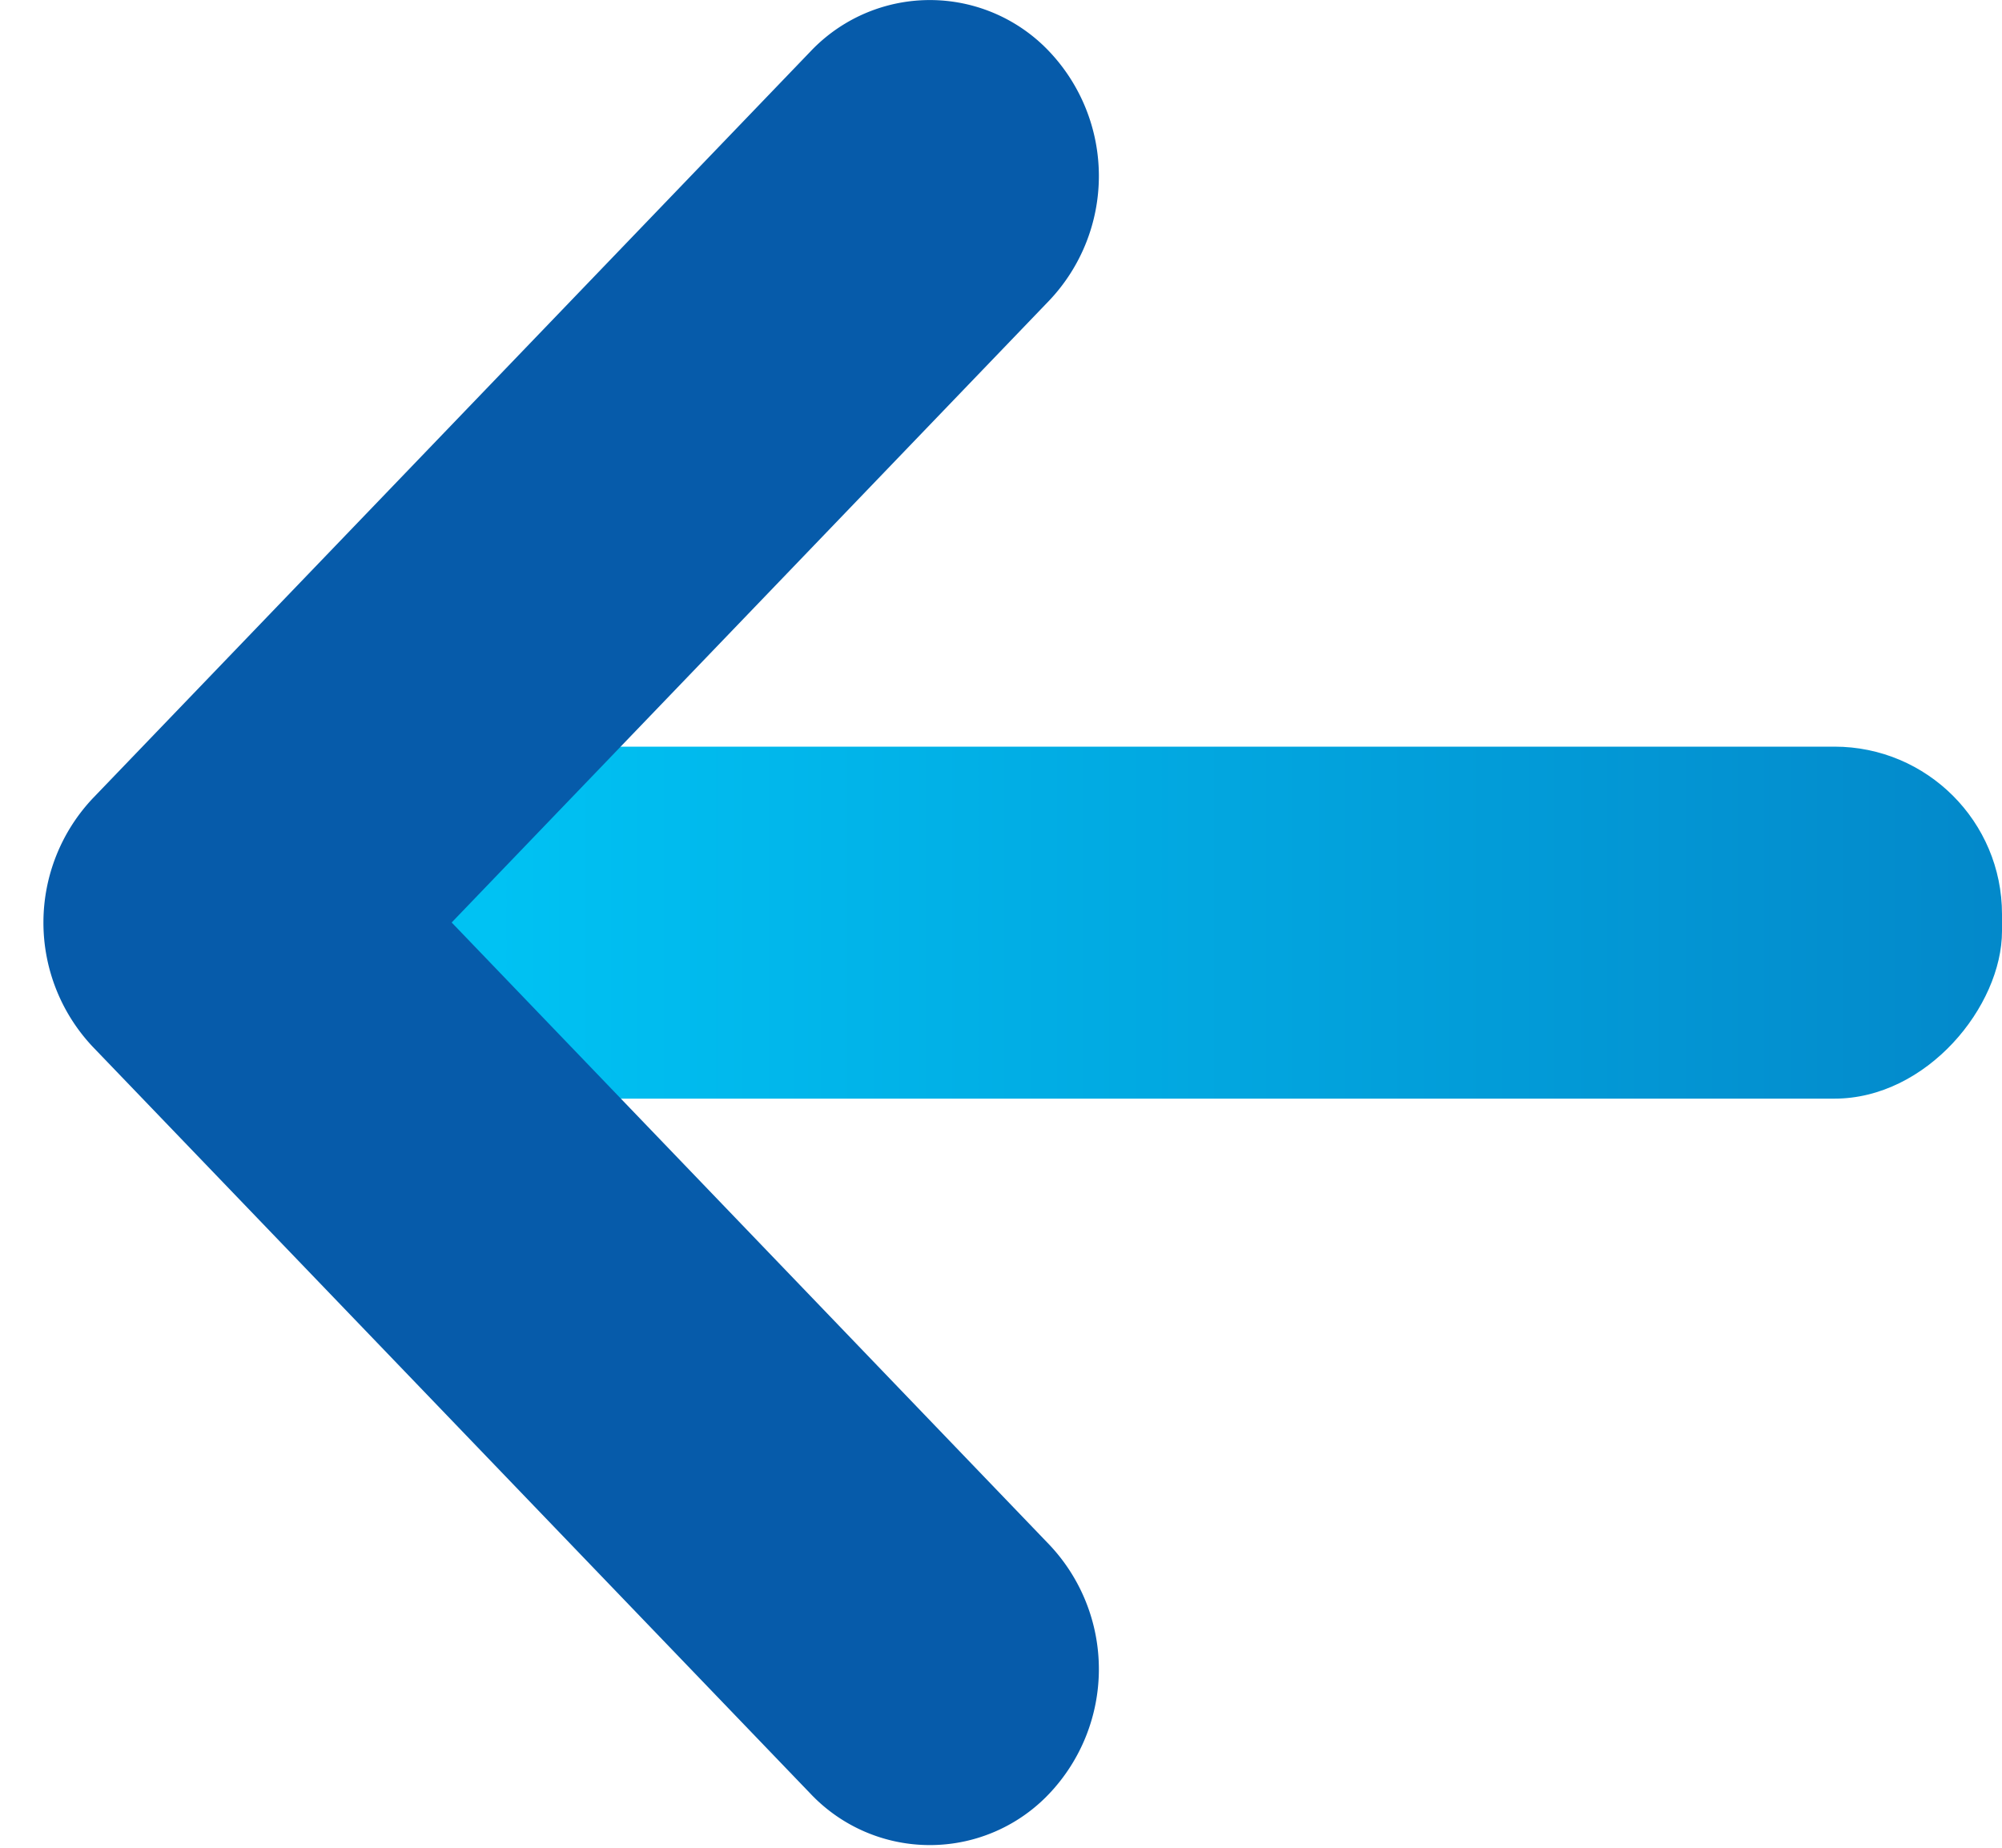
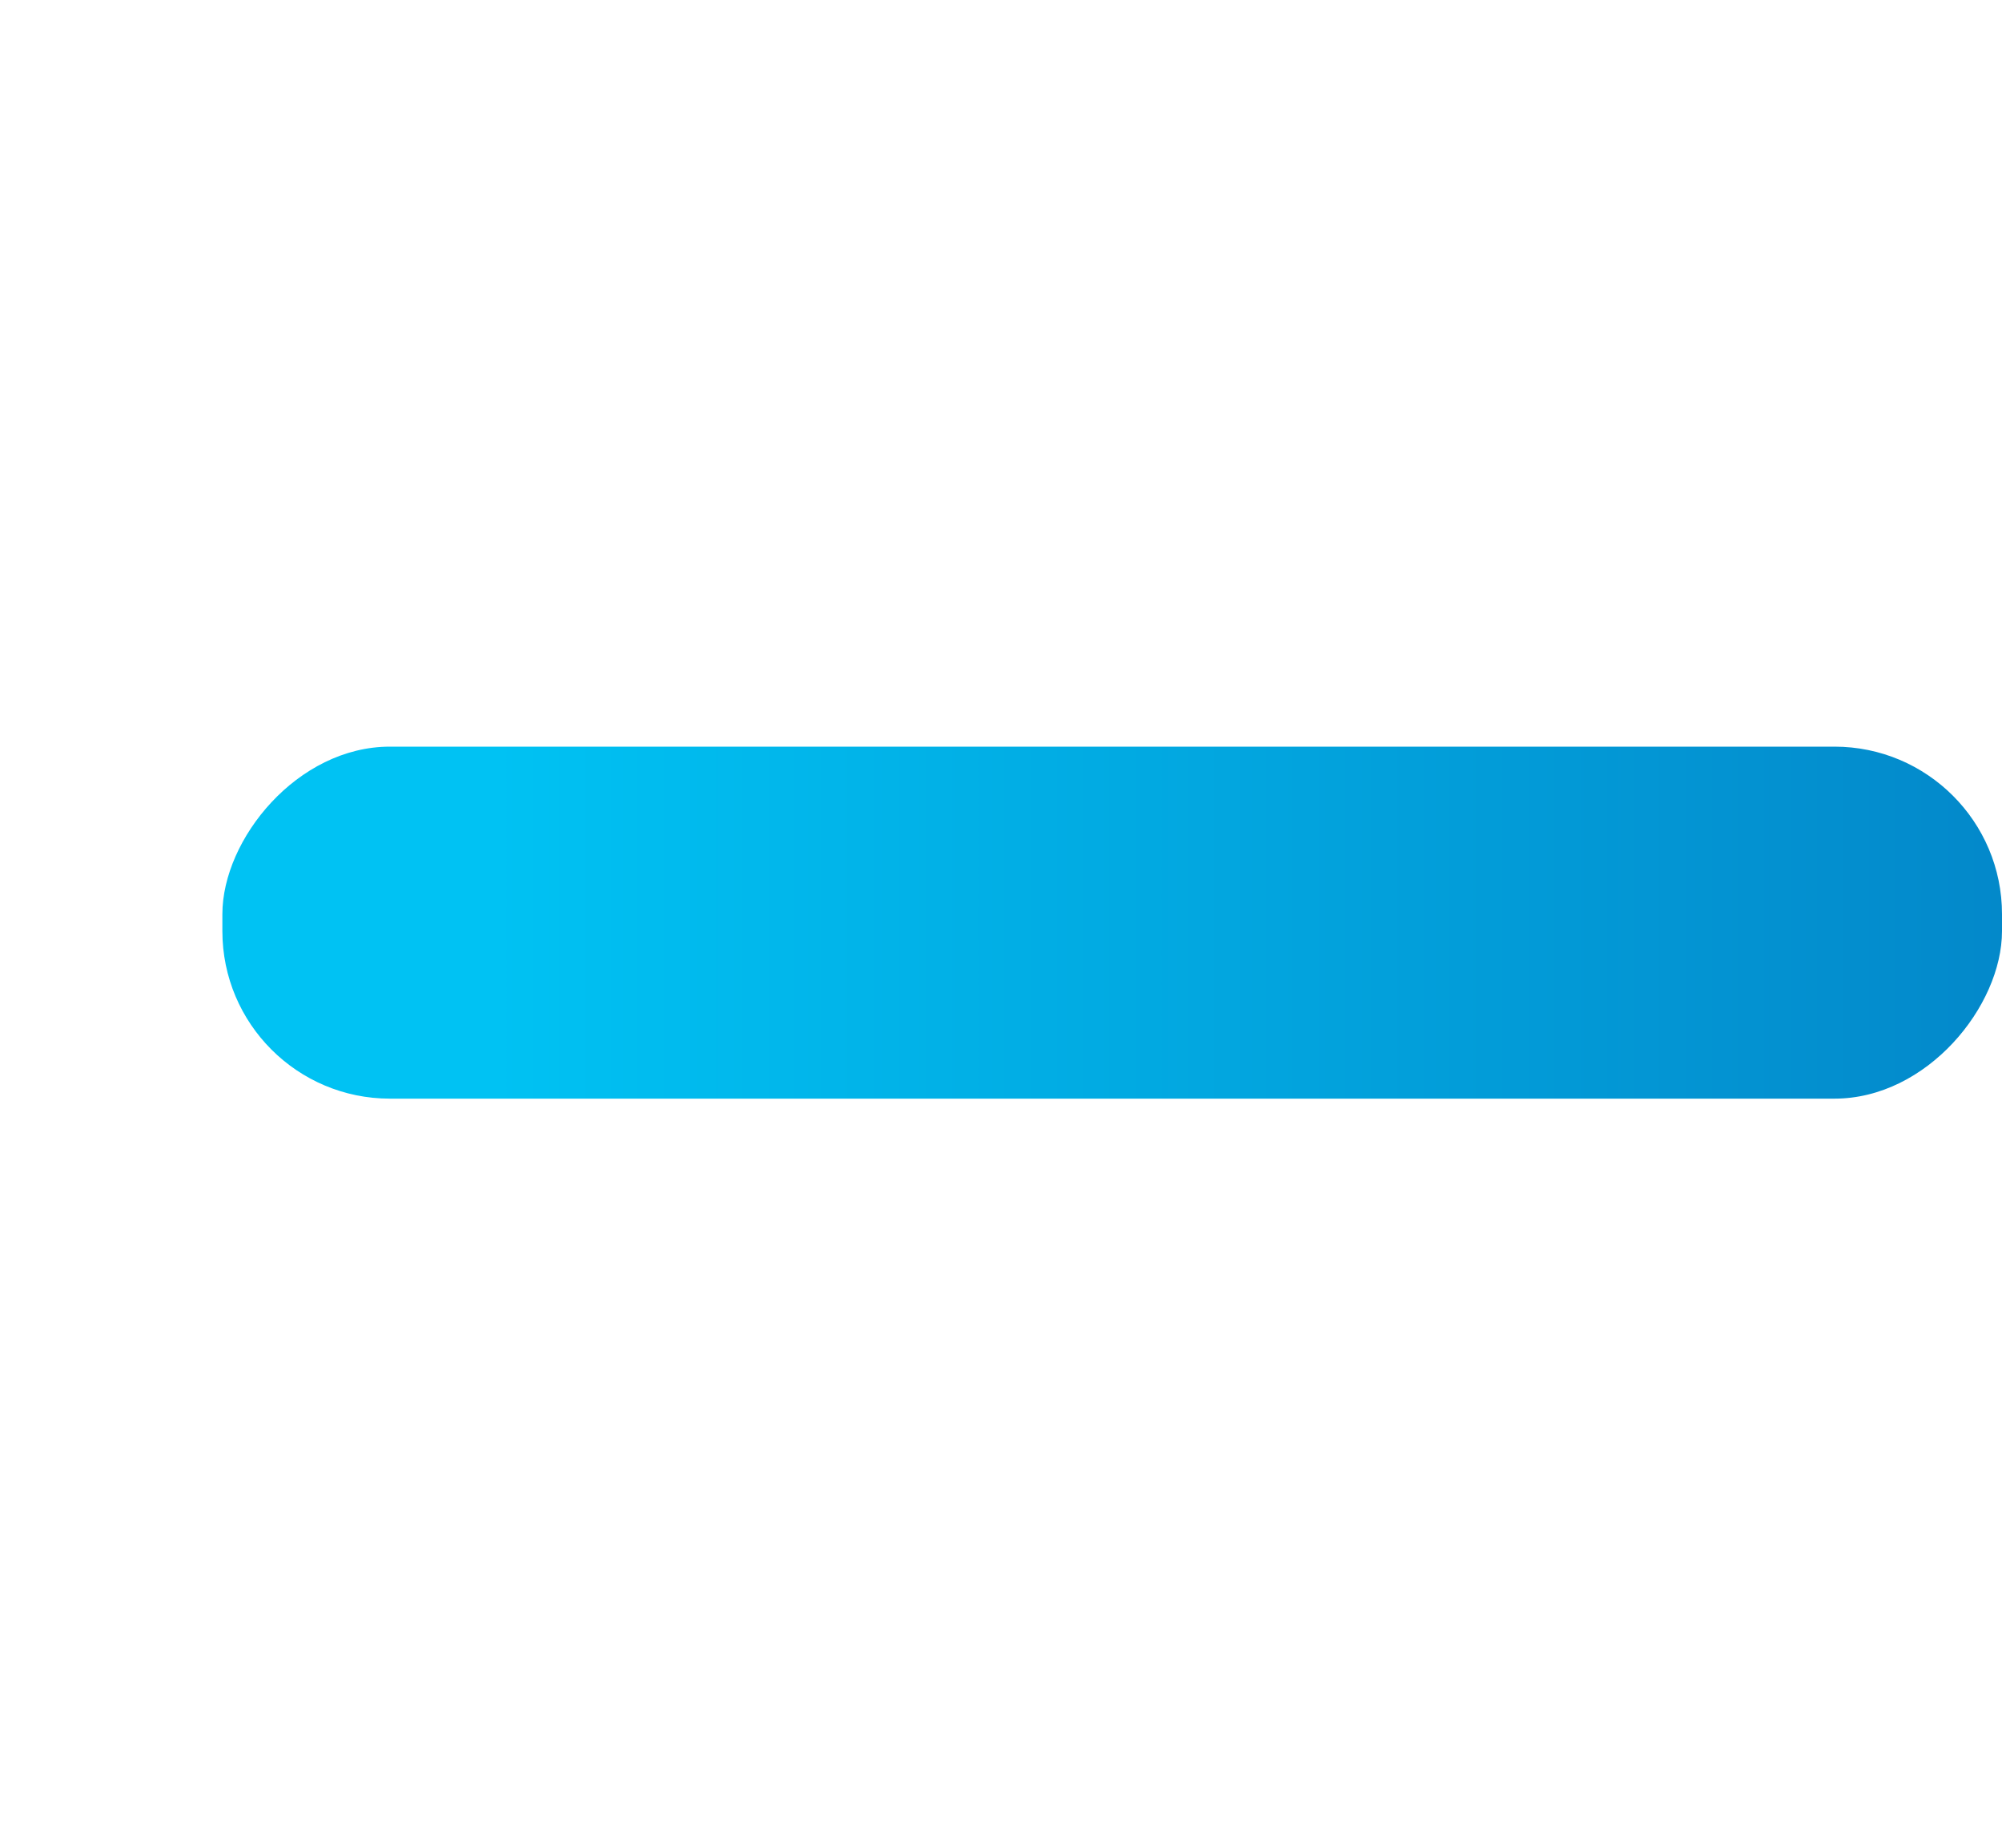
<svg xmlns="http://www.w3.org/2000/svg" width="13" height="12">
  <defs>
    <linearGradient x1="84.195%" y1="50%" x2="-64.948%" y2="50%" id="a">
      <stop stop-color="#00C2F3" offset="0%" />
      <stop stop-color="#065BAA" offset="100%" />
    </linearGradient>
  </defs>
  <g transform="matrix(-1 0 0 1 13 0)" fill="none" fill-rule="evenodd">
    <rect fill="url(#a)" y="4.849" width="11.556" height="2.286" rx="1.088" />
-     <path d="M6.186 10.032a1.176 1.176 0 0 0 0 1.616 1.067 1.067 0 0 0 1.552 0L12.396 6.8a1.176 1.176 0 0 0 0-1.617L7.738.335a1.067 1.067 0 0 0-1.552 0 1.176 1.176 0 0 0 0 1.616l3.881 4.04-3.881 4.041z" fill="#065BAA" fill-rule="nonzero" />
  </g>
</svg>